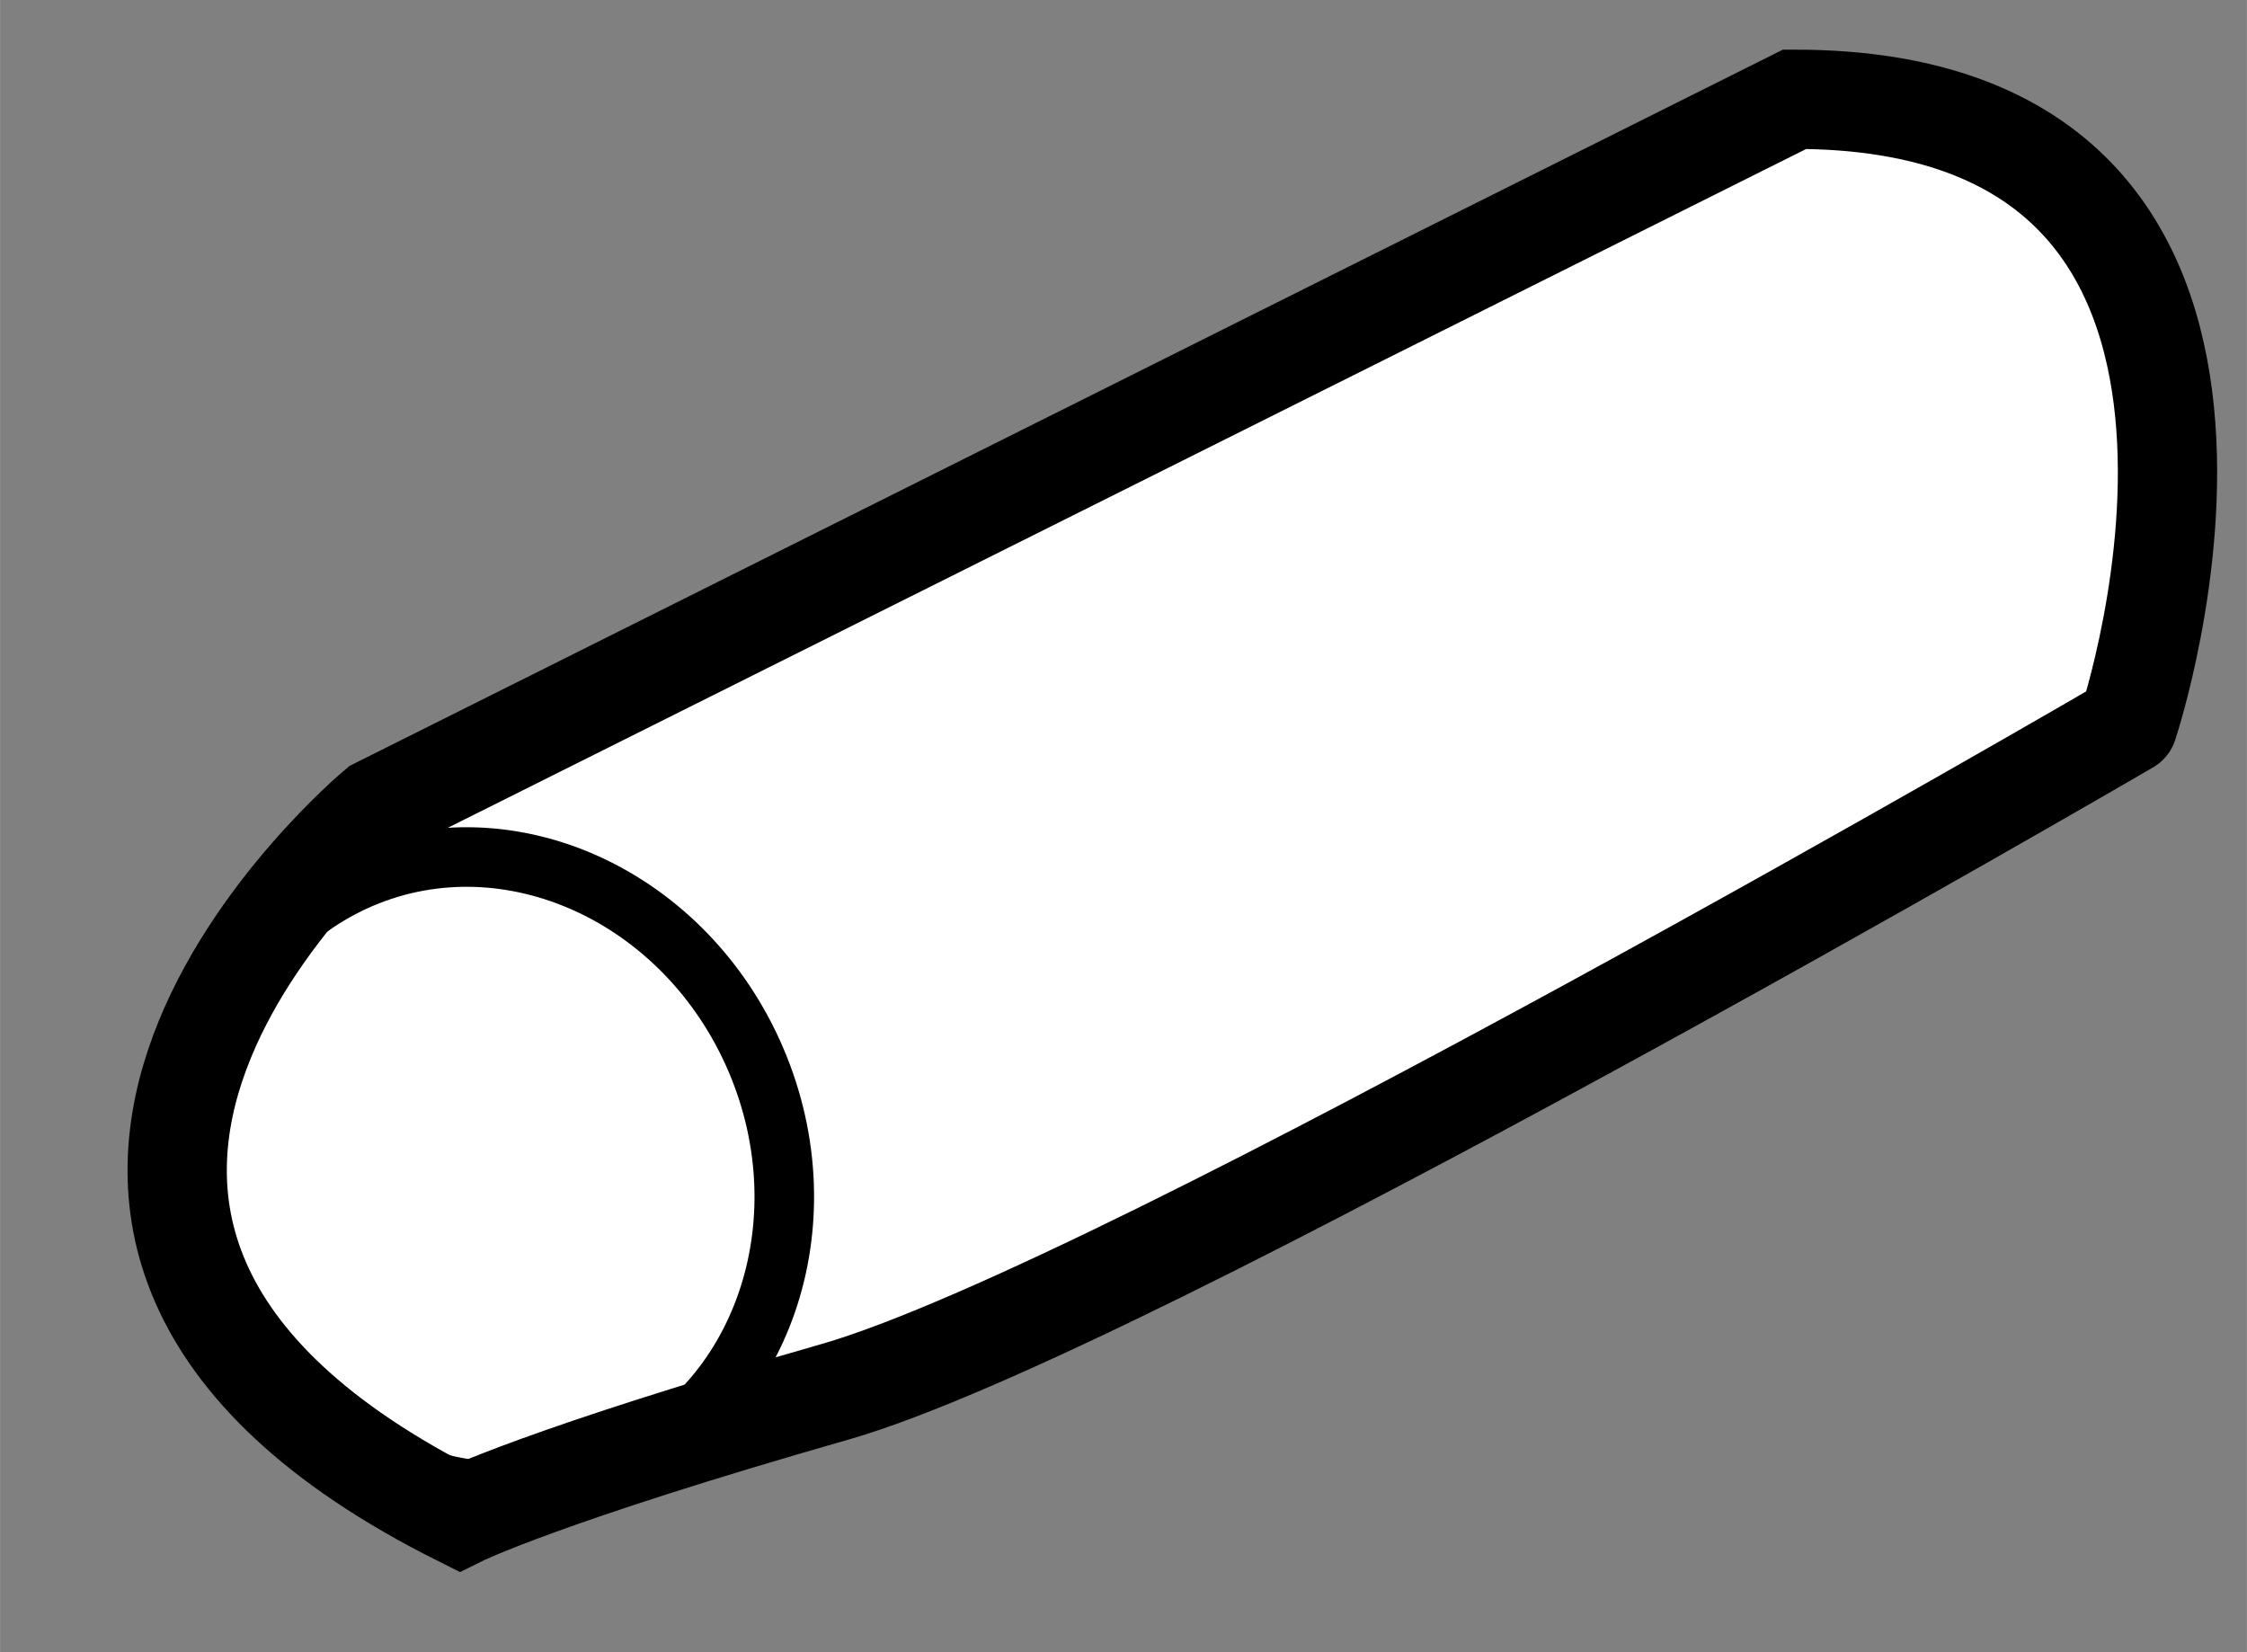
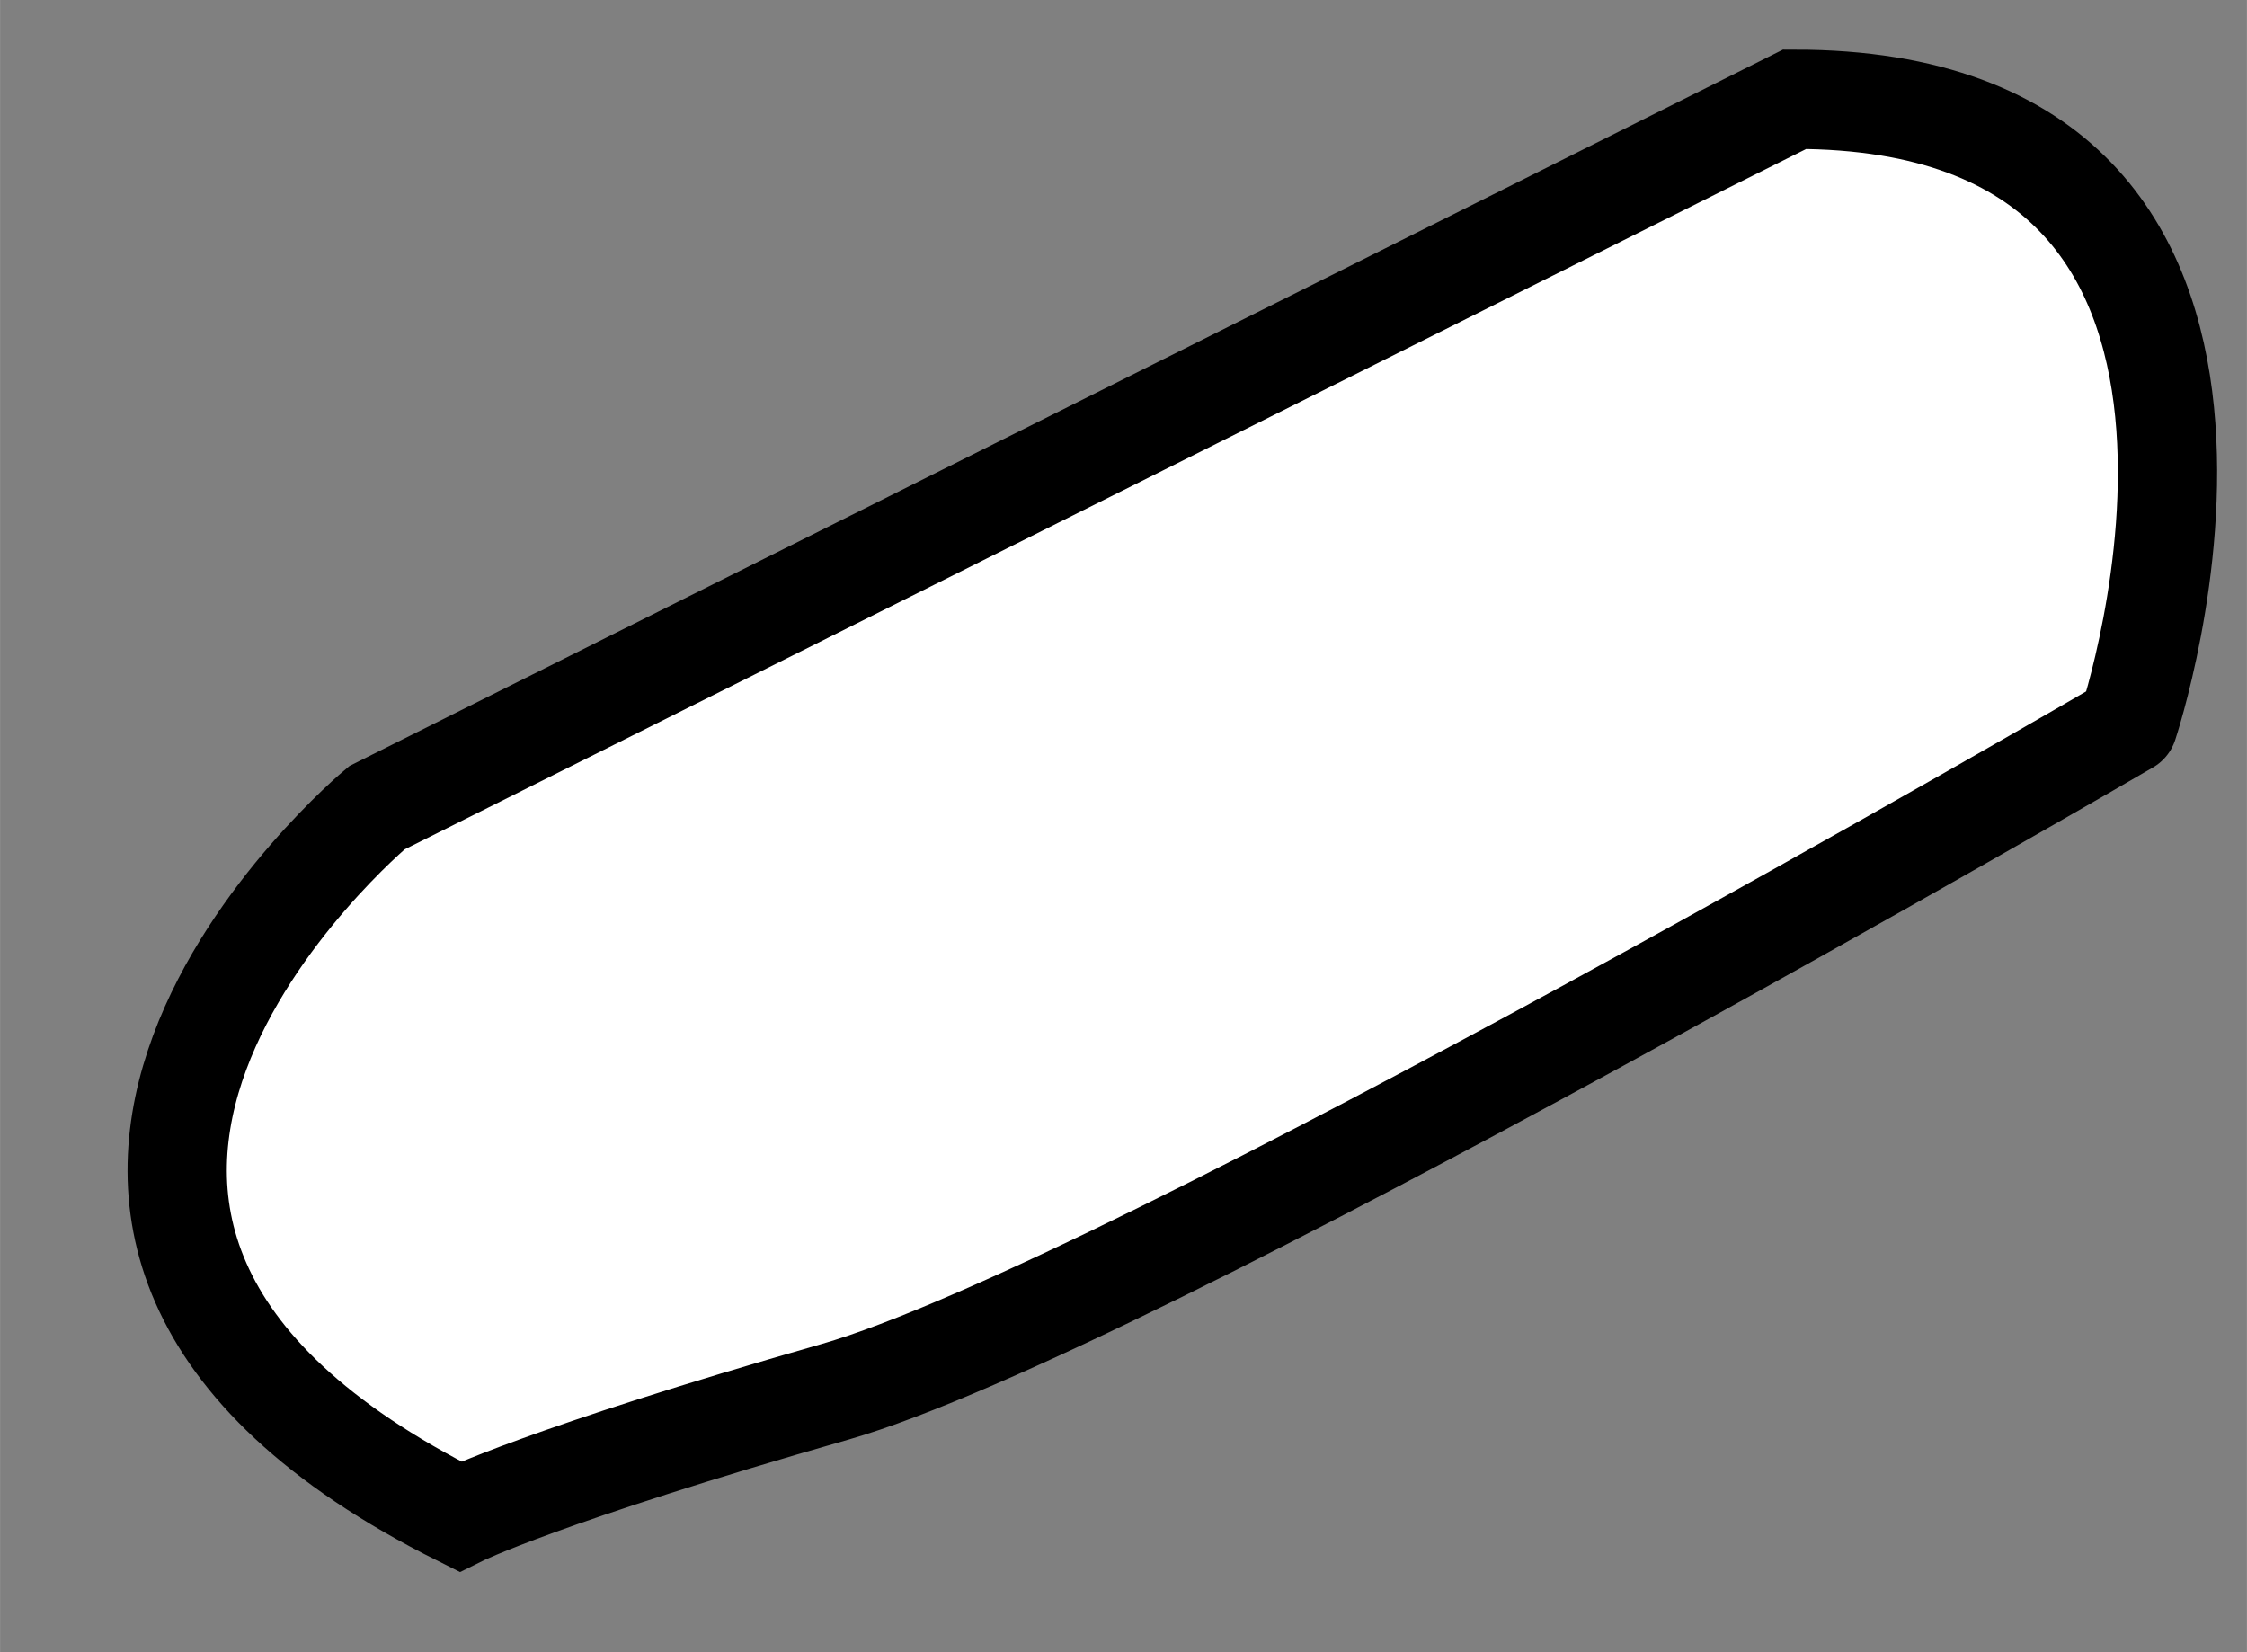
<svg xmlns="http://www.w3.org/2000/svg" version="1.1" x="0px" y="0px" width="244.8px" height="180px" viewBox="89.524 122.845 11.316 8.321" enable-background="new 0 0 244.8 180" xml:space="preserve">
  <rect x="89.524" y="122.845" width="11.316" height="8.321" fill="#808080" stroke="none" />
  <g>
    <path fill="#FFFFFF" stroke="#000000" stroke-width="0.5" d="M98.562,123.345l-7.14,3.568c0,0-2.521,2.101,0.419,3.57    c0,0,0.42-0.209,1.89-0.629c1.471-0.422,6.51-3.36,6.51-3.36S101.292,123.345,98.562,123.345z" />
-     <ellipse transform="matrix(0.92 -0.392 0.392 0.92 -43.12 46.423)" fill="none" stroke="#000000" stroke-width="0.3" cx="92.009" cy="128.701" rx="1.47" ry="1.621" />
  </g>
</svg>